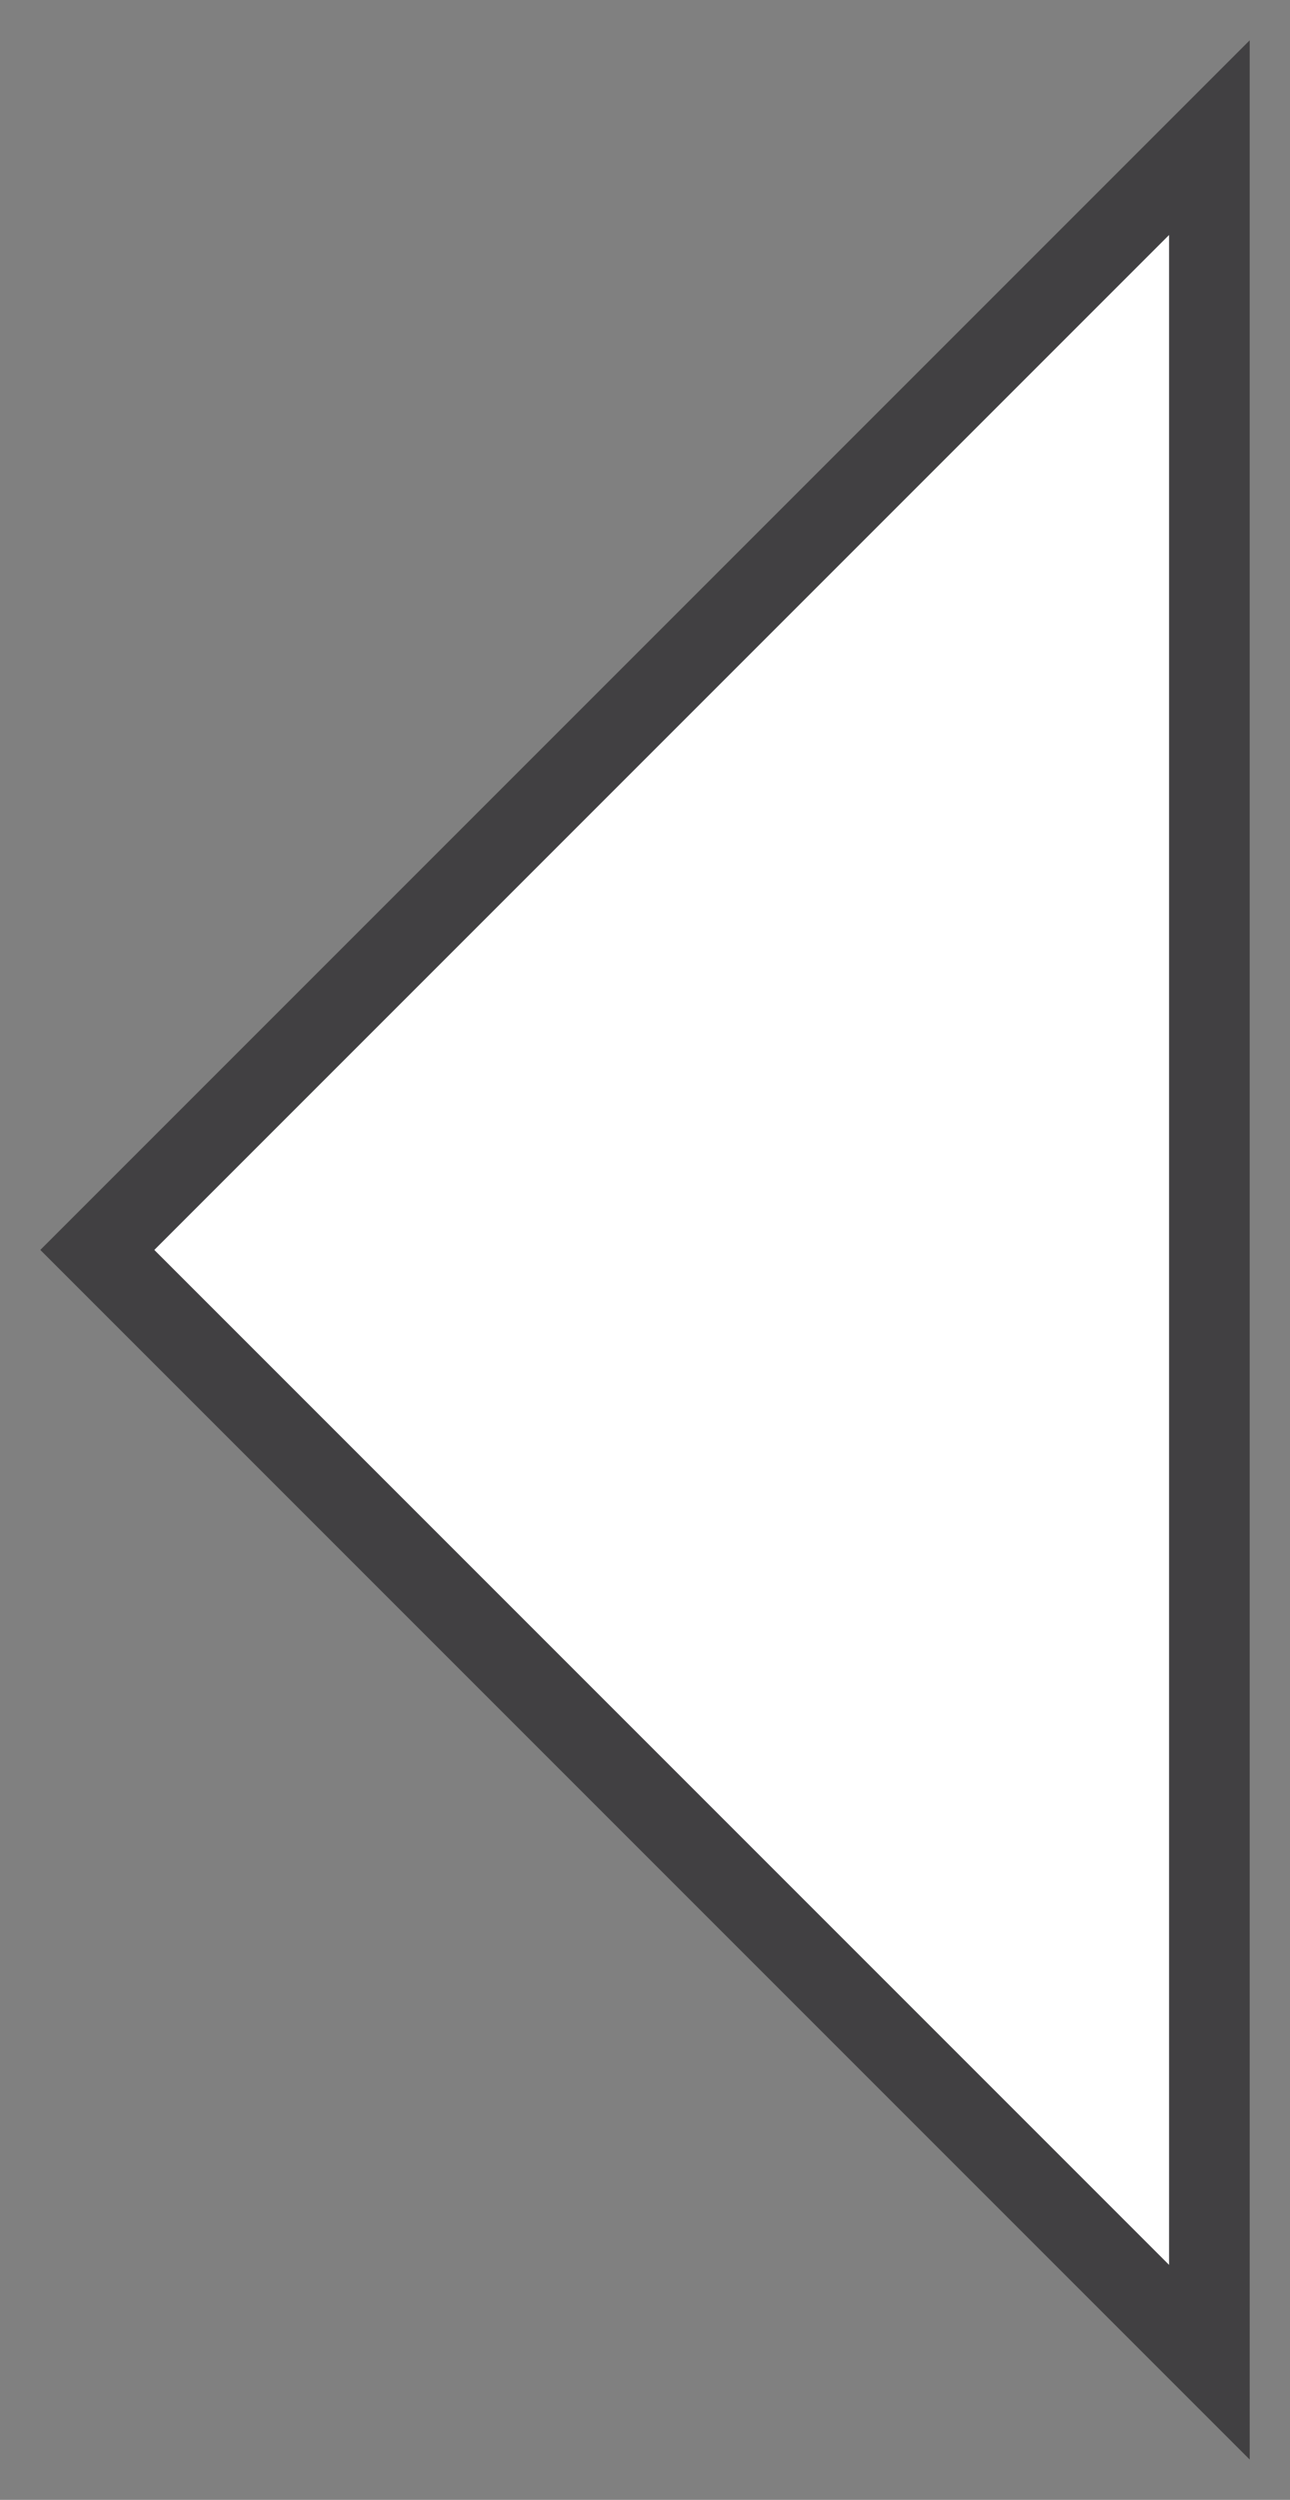
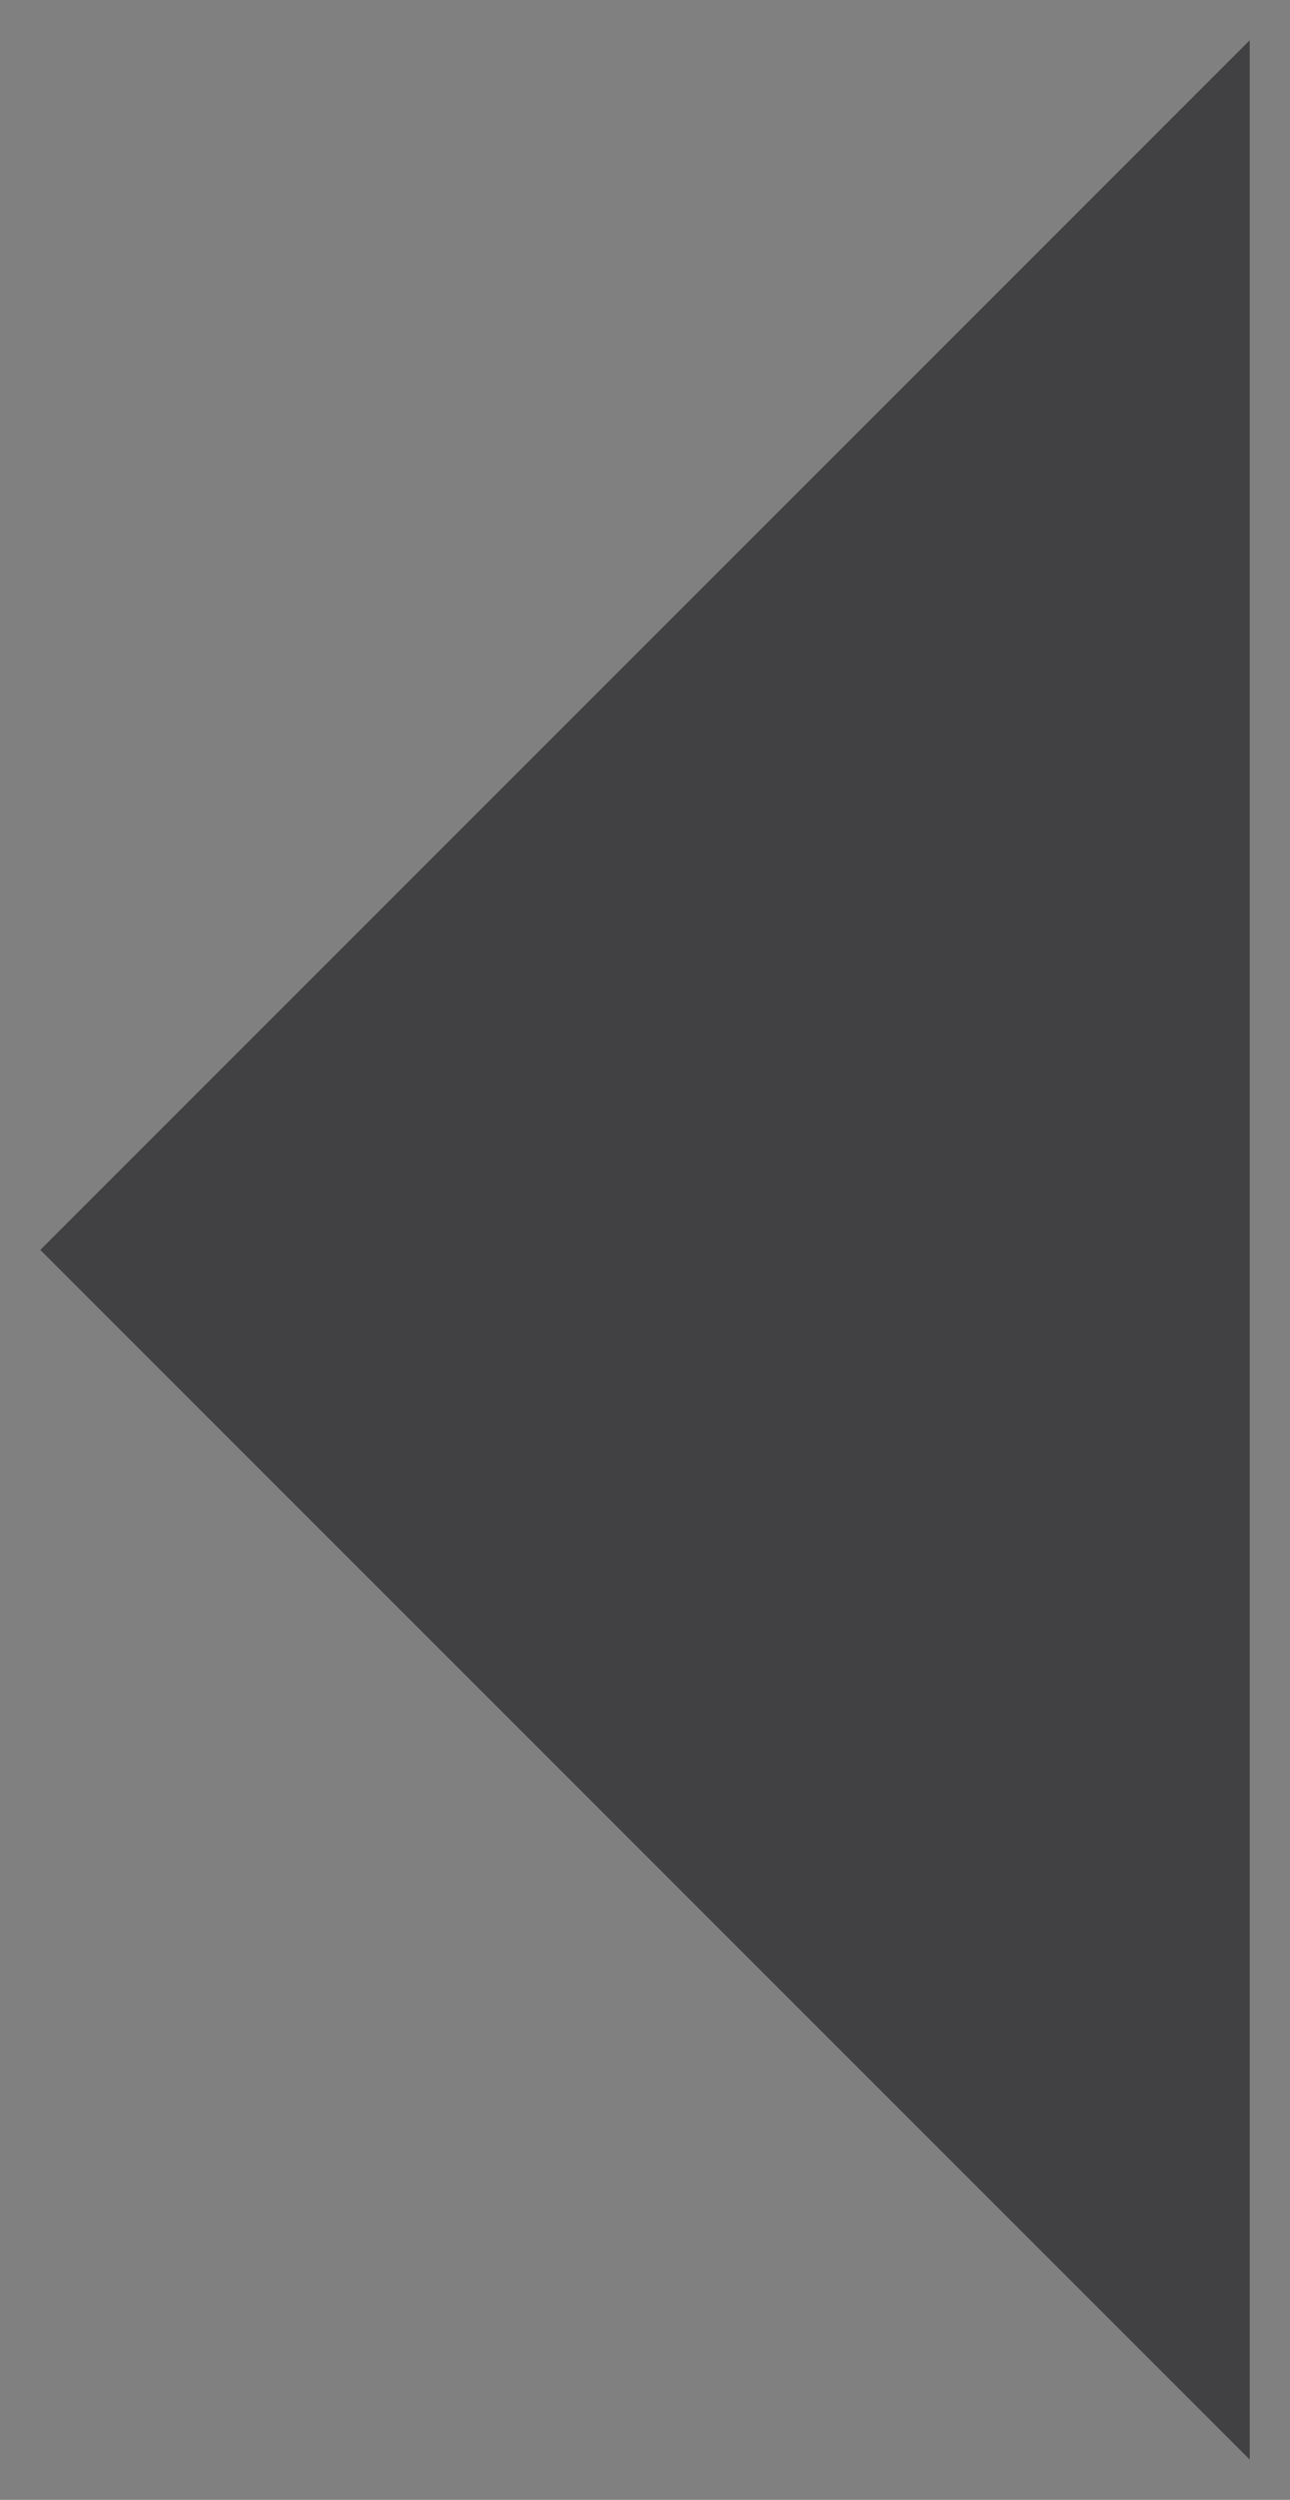
<svg xmlns="http://www.w3.org/2000/svg" width="16px" height="31px" viewBox="0 0 16 31" version="1.1">
  <rect x="0" y="0" width="16" height="31" fill="#808080" stroke="none" />
  <title>home-slide-left-arrow</title>
  <desc>Created with Sketch.</desc>
  <g id="Icons" stroke="none" stroke-width="1" fill="none" fill-rule="evenodd">
    <g id="home-slide-left-arrow" transform="translate(0.5, 0.5)" fill-rule="nonzero">
      <polygon id="Path" fill="#414042" points="15 0 15 30 0 15" />
-       <polygon id="Path" fill="#FFFFFF" points="1.414 15 14 27.586 14 2.414" />
    </g>
  </g>
</svg>